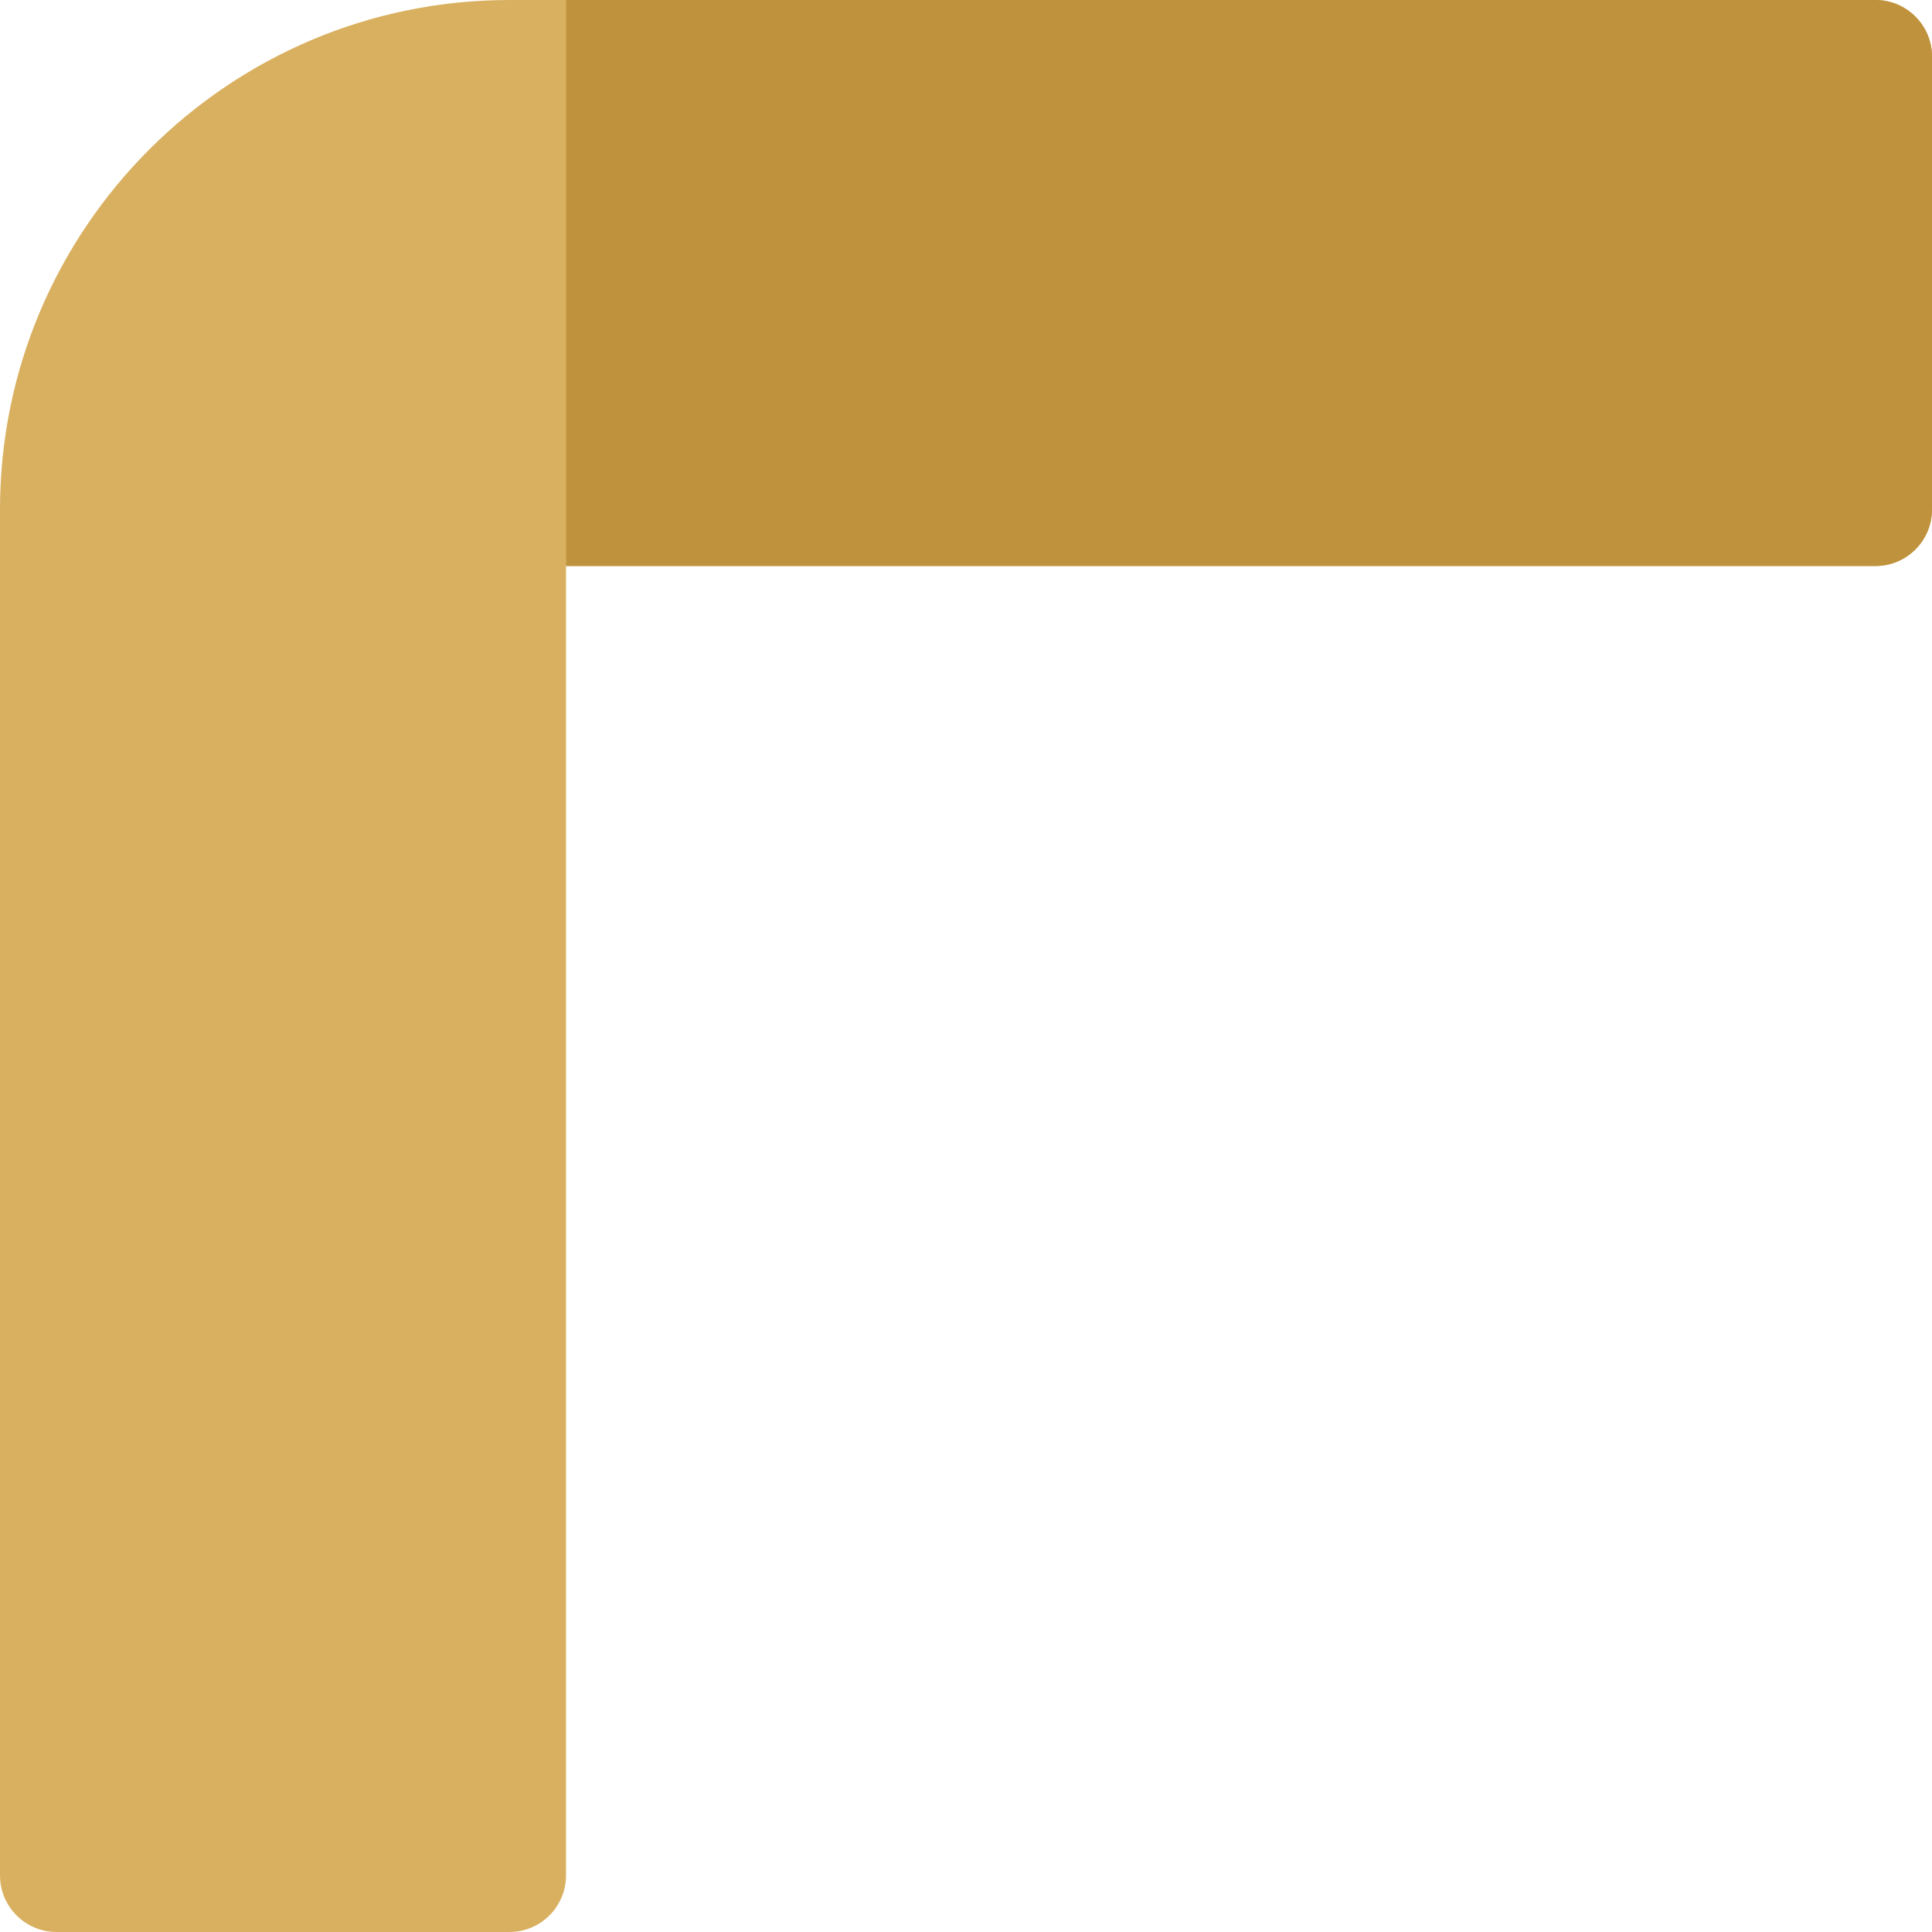
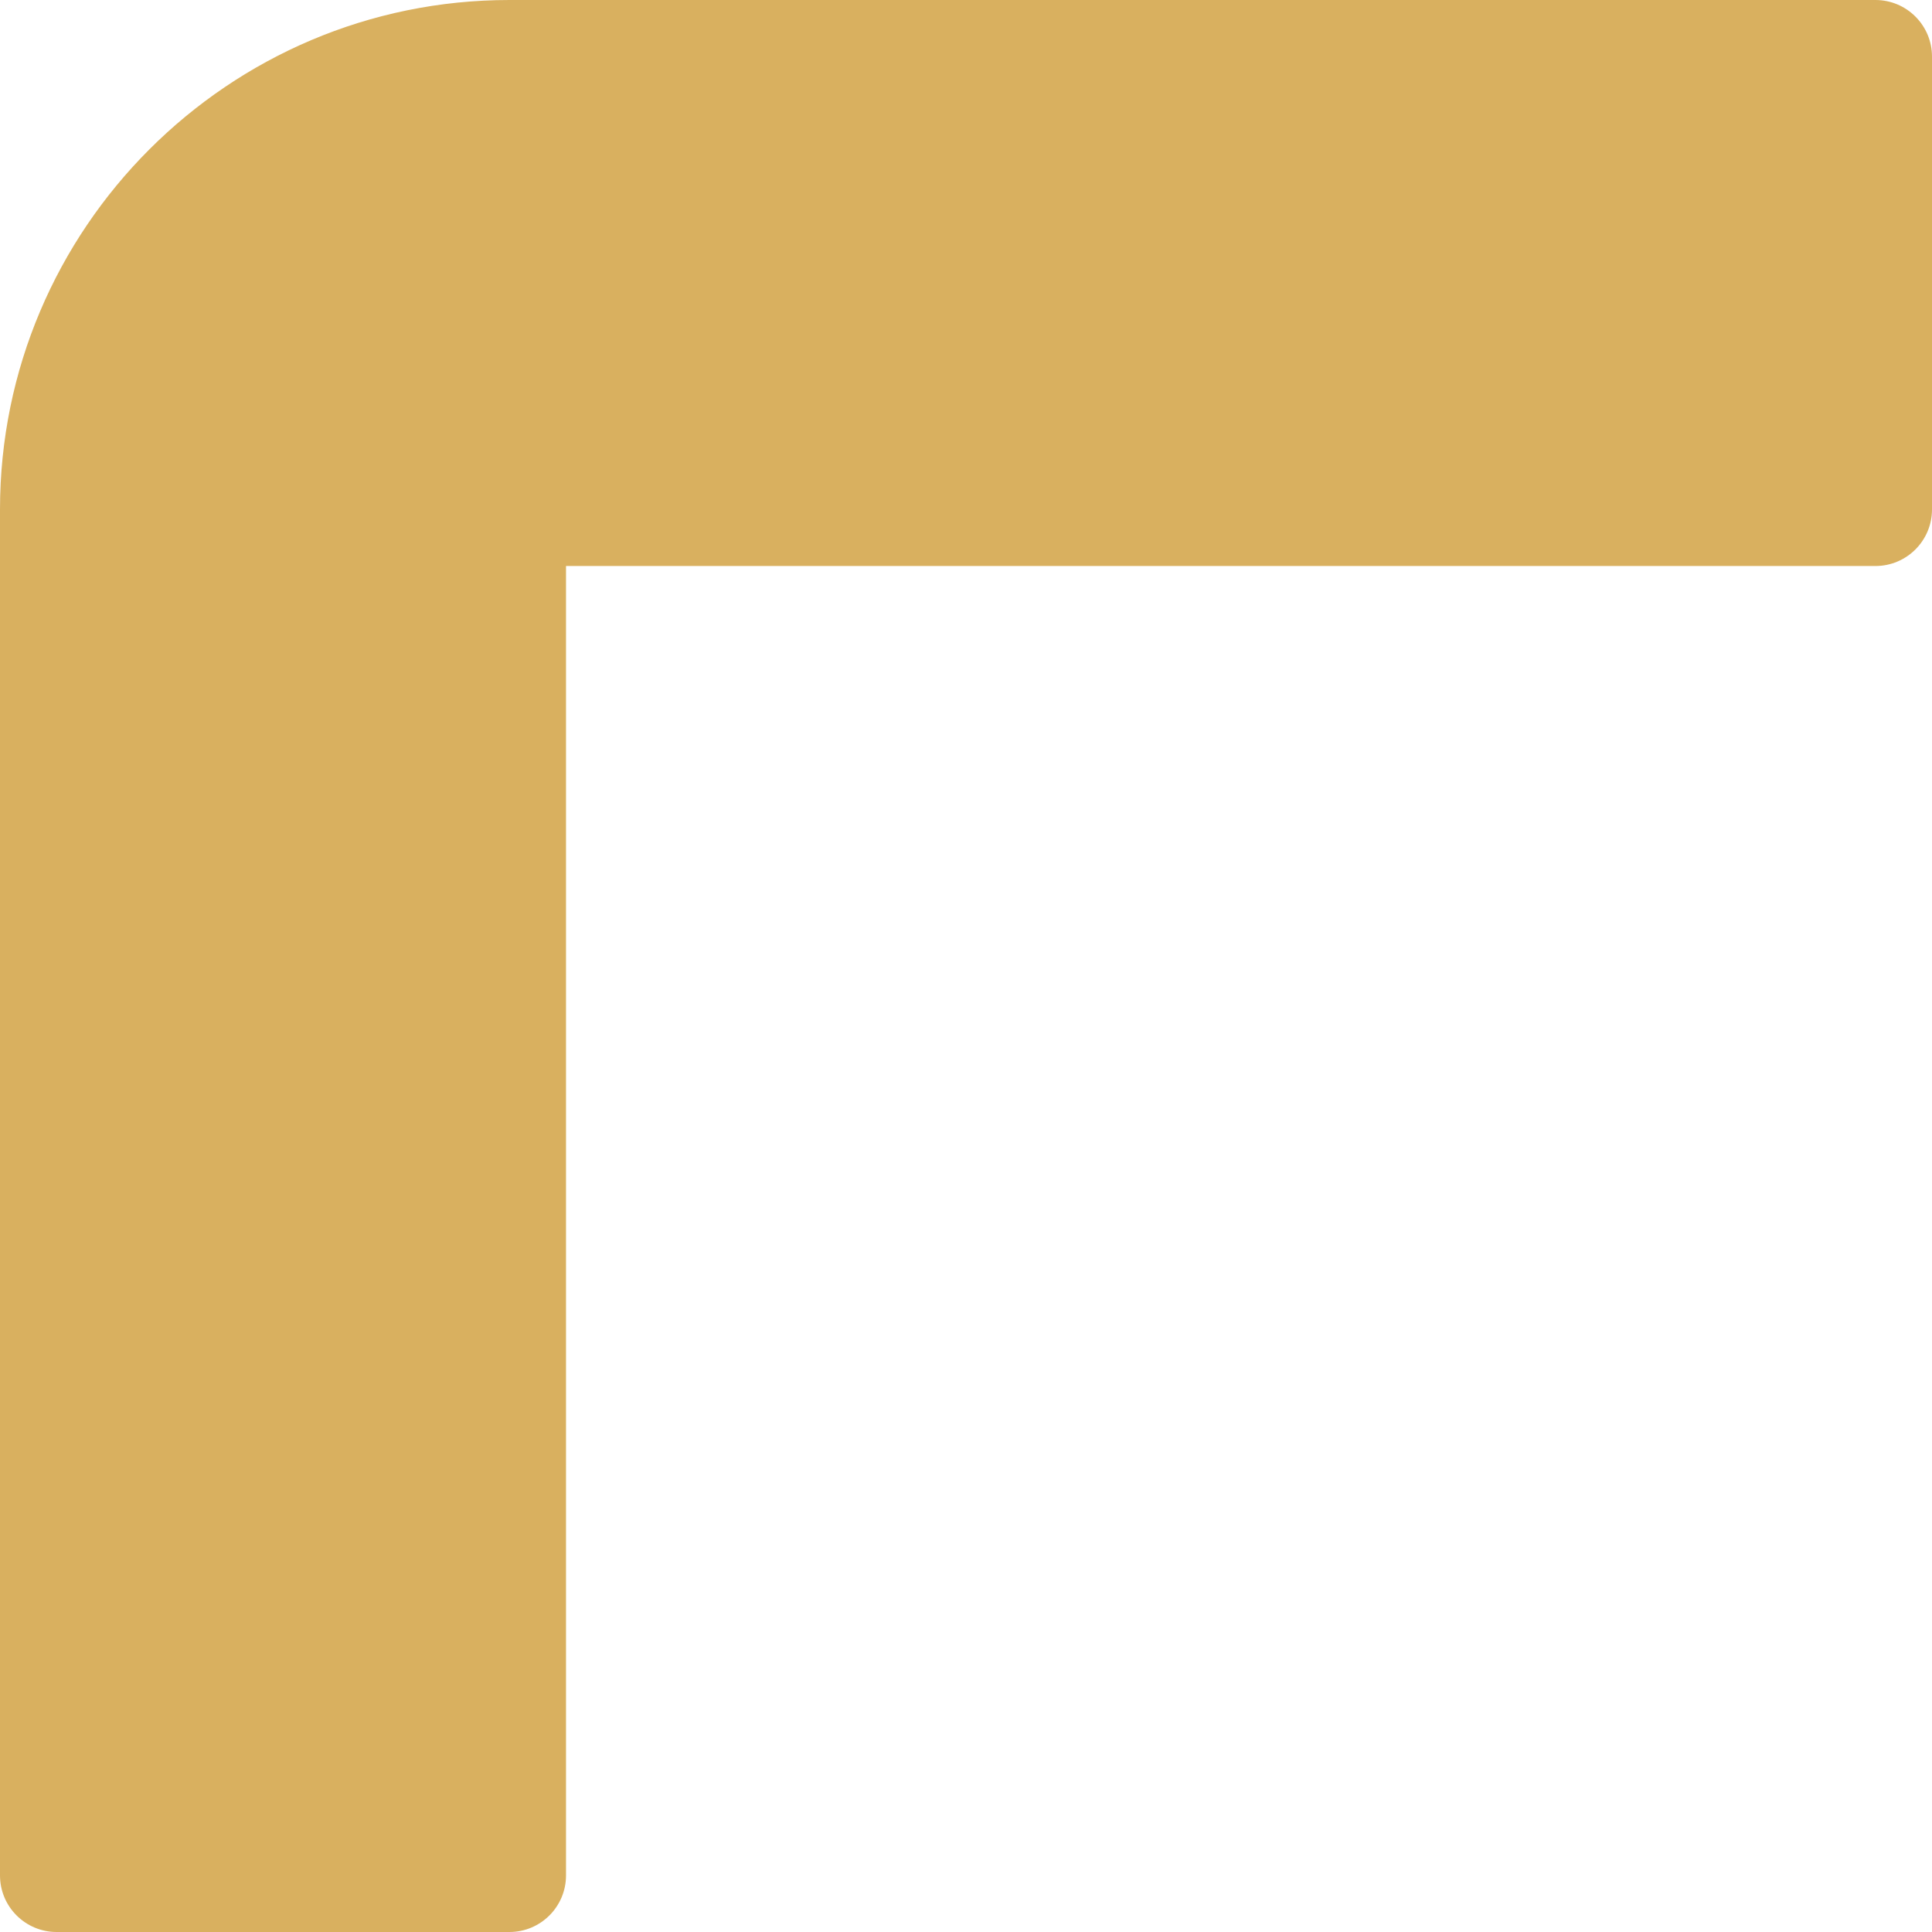
<svg xmlns="http://www.w3.org/2000/svg" version="1.1" width="512" height="512" x="0" y="0" viewBox="0 0 512 512" style="enable-background:new 0 0 512 512" xml:space="preserve" class="">
  <g>
    <path fill="#d9b05f" d="M135 512H15c-8.285 0-15-6.715-15-15V135.004C0 60.562 60.563 0 135.004 0H497c8.285 0 15 6.715 15 15v120c0 8.285-6.715 15-15 15H150v347c0 8.285-6.715 15-15 15zm0 0" data-original="#0051bd" class="" />
-     <path fill="#bf933d" d="M497 0H150.031v150H497c8.285 0 15-6.715 15-15V15c0-8.285-6.715-15-15-15zm0 0" data-original="#00347b" class="" />
  </g>
</svg>